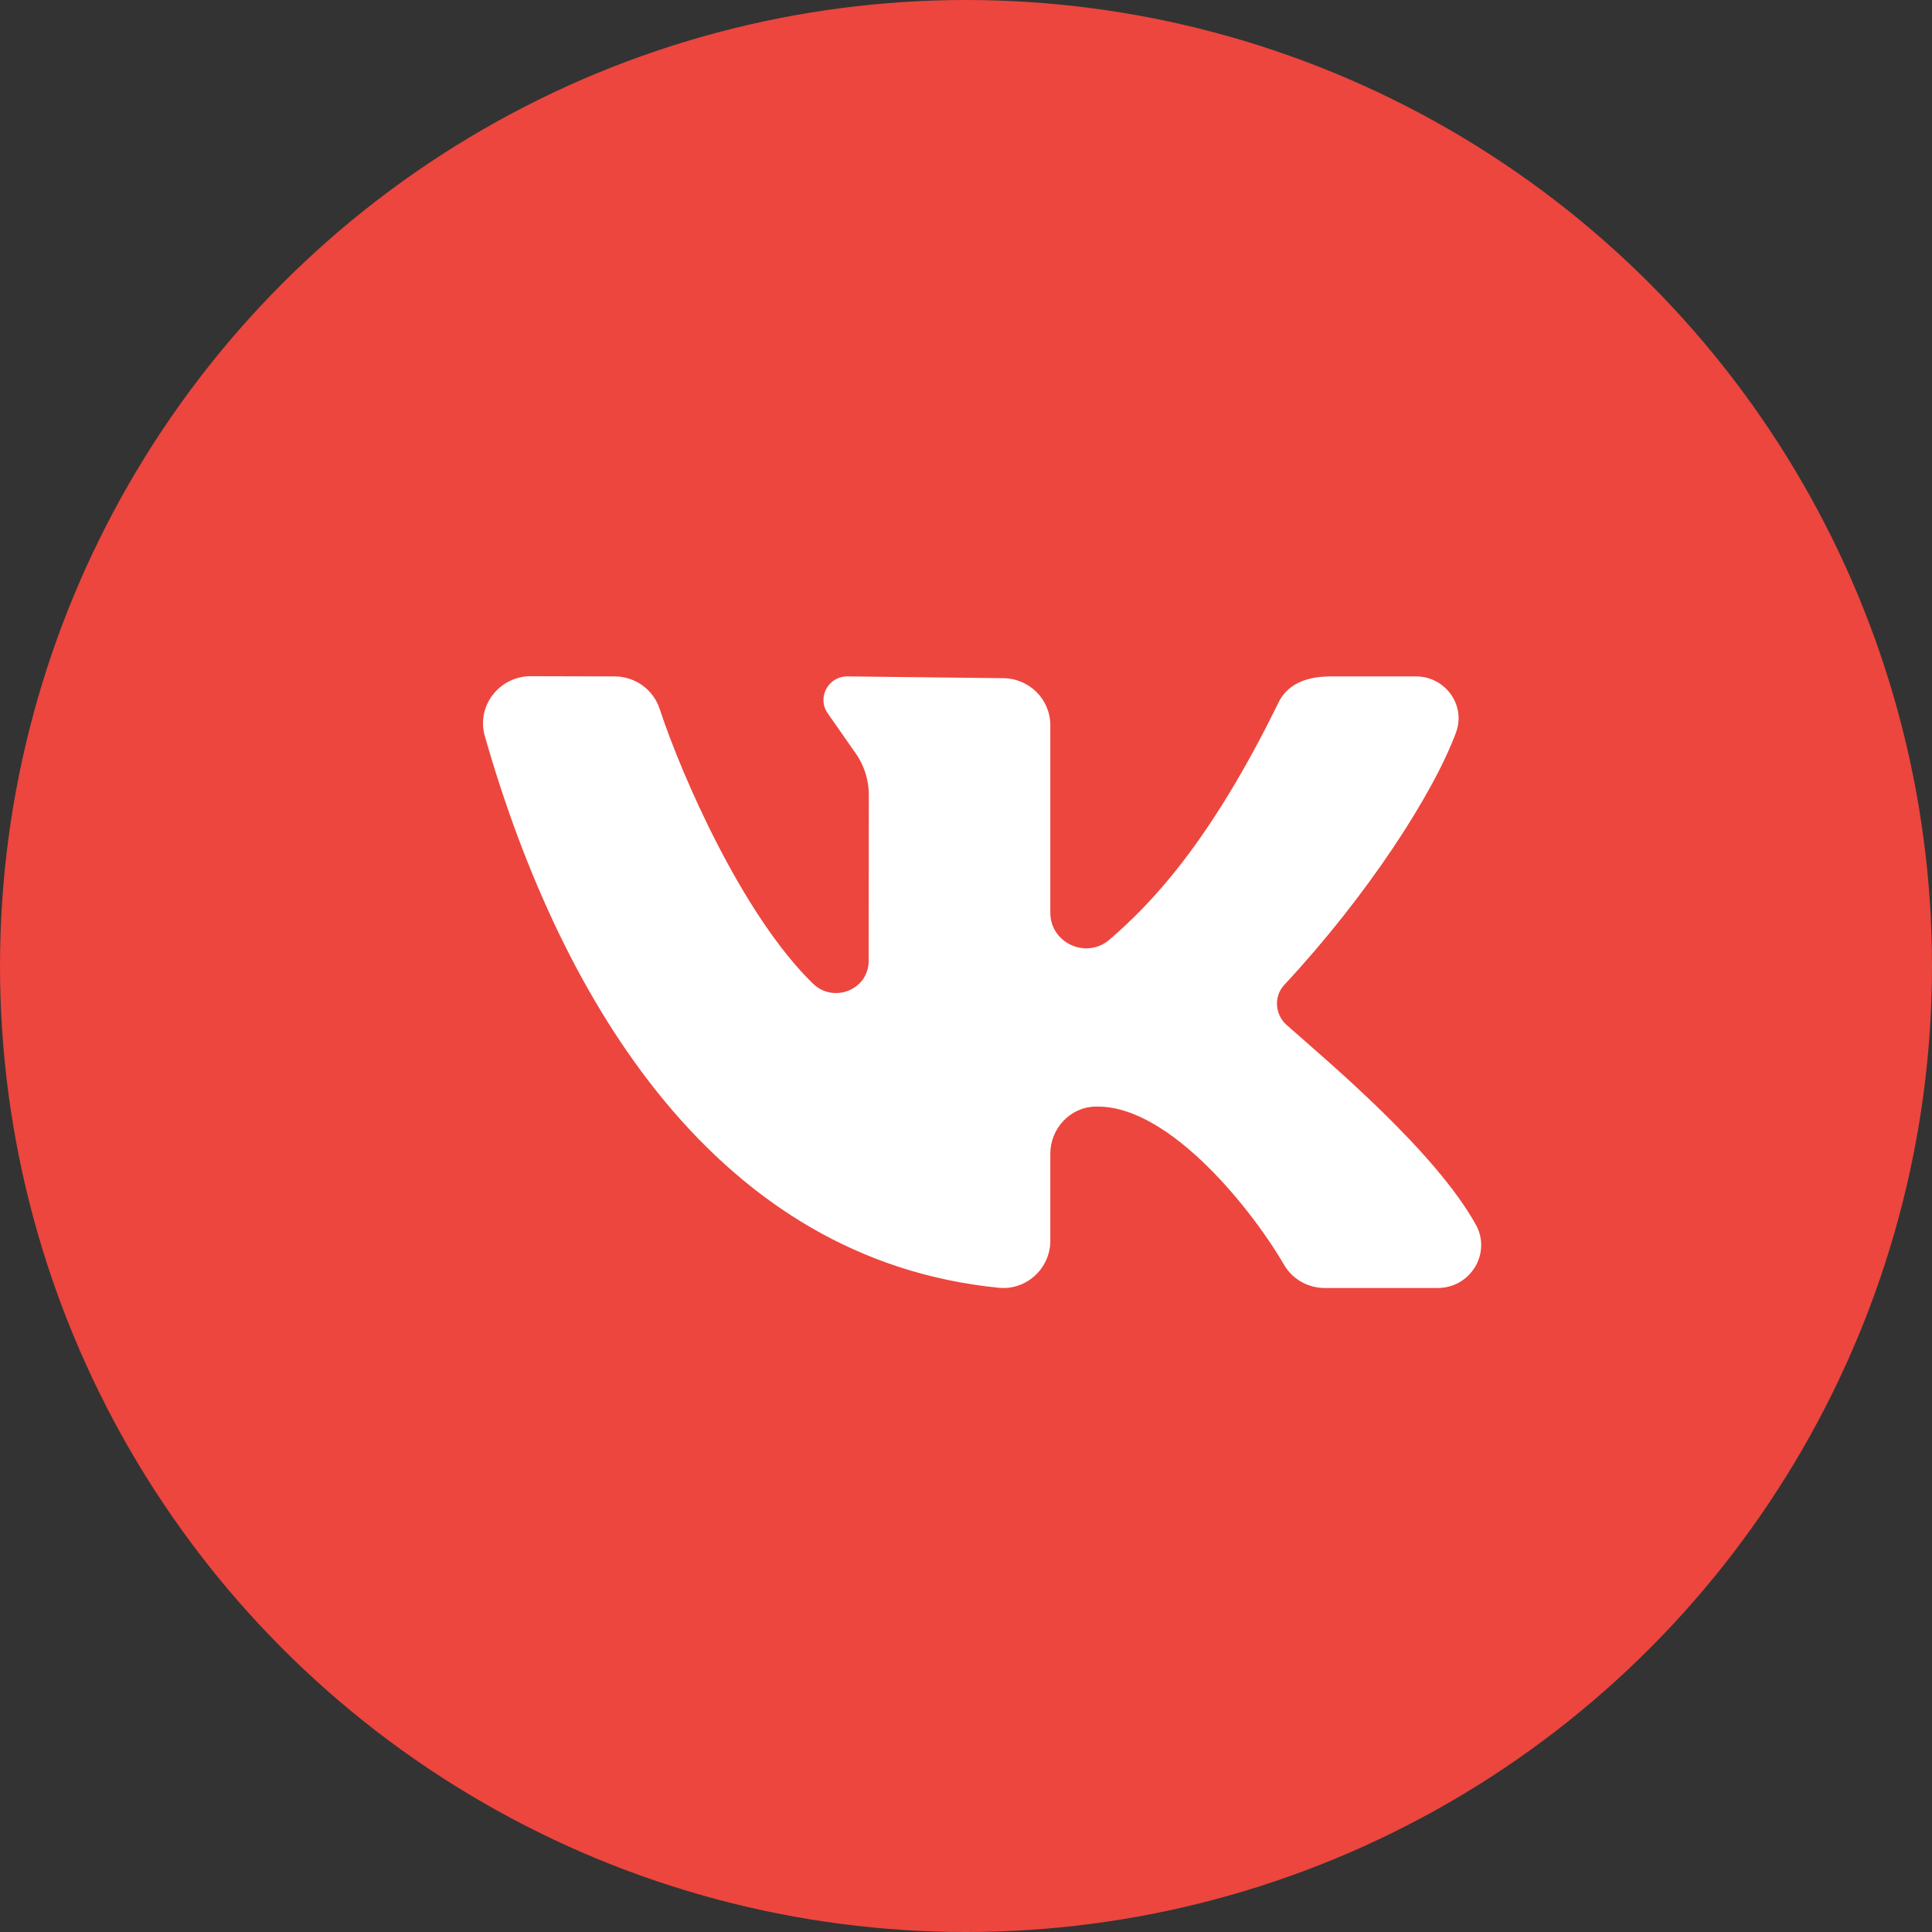
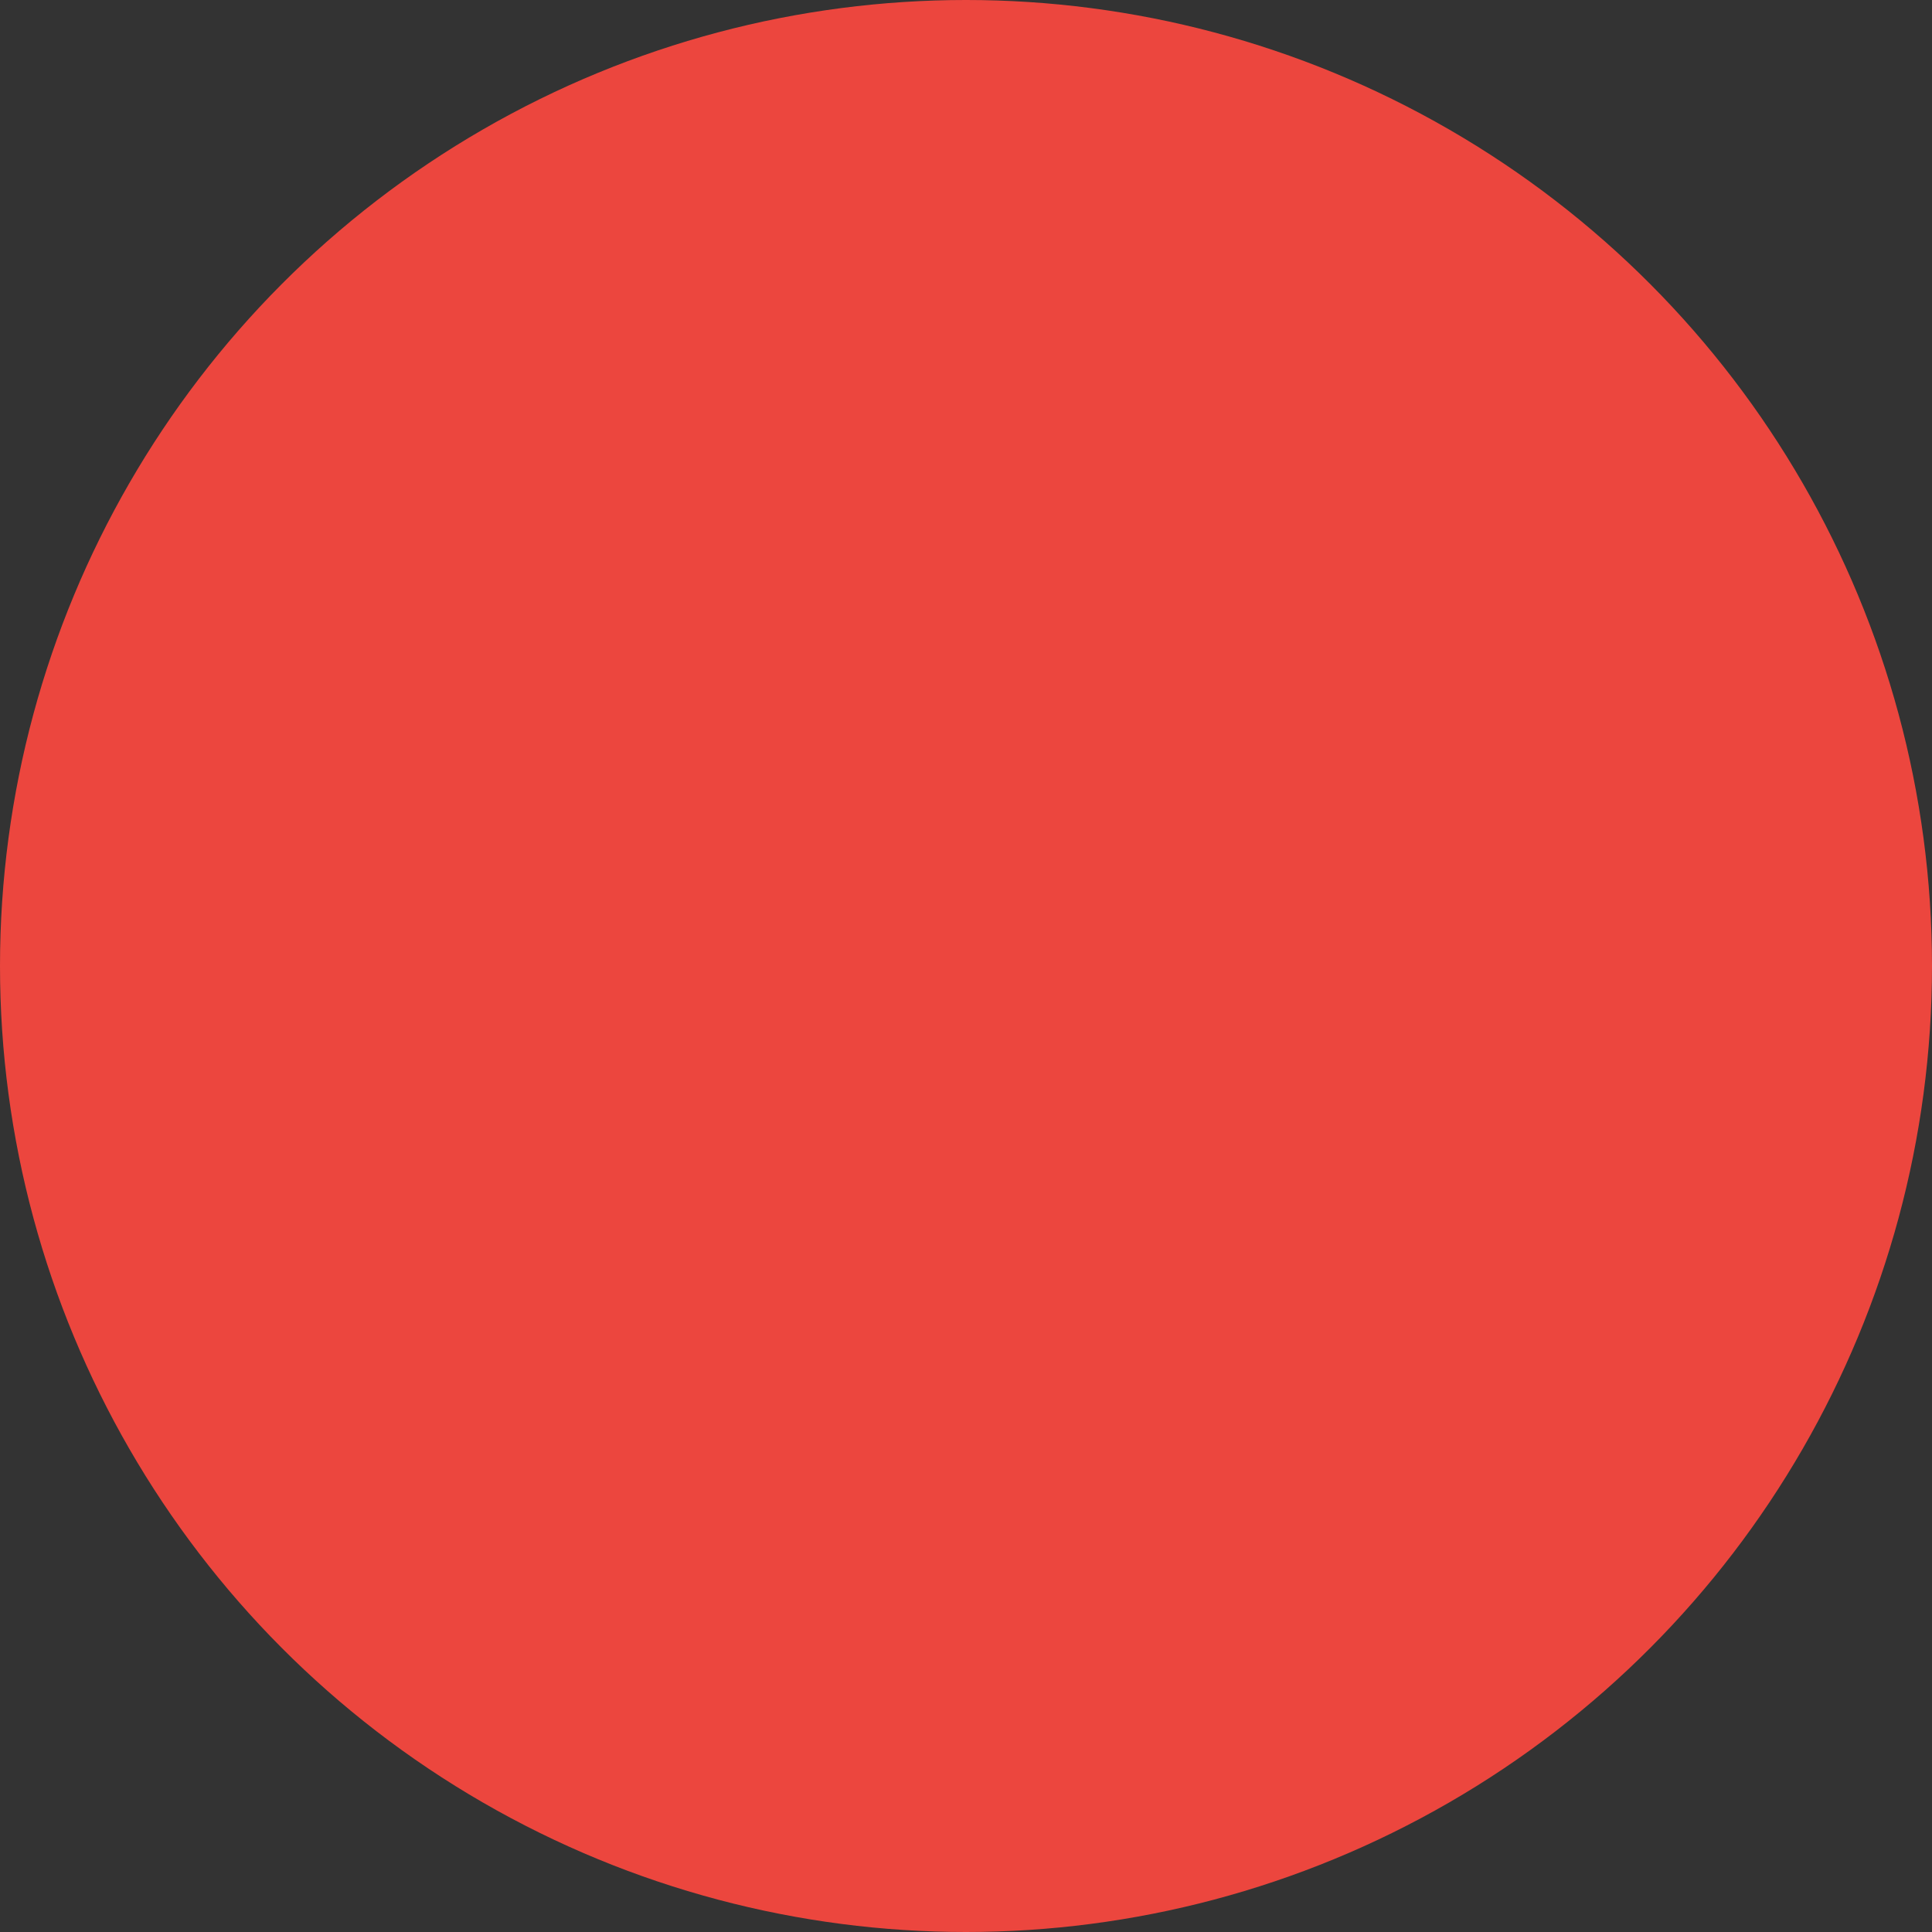
<svg xmlns="http://www.w3.org/2000/svg" width="240" height="240" viewBox="0 0 240 240" fill="none">
  <rect x="0" y="0" width="240" height="240" fill="#333333" stroke="none" />
  <circle cx="120" cy="120" r="120" fill="#EC463E" />
-   <path d="M183.332 152.127C178.267 143.027 165.222 132.092 159.837 127.334C158.363 126.031 158.205 123.777 159.546 122.336C169.824 111.309 178.045 98.638 180.874 90.981C182.123 87.599 179.538 84.025 175.897 84.025H165.321C161.835 84.025 159.794 85.275 158.822 87.264C150.28 104.741 142.953 112.305 137.824 116.725C134.952 119.202 130.474 117.15 130.474 113.383C130.474 106.123 130.474 96.738 130.474 90.084C130.474 86.856 127.831 84.245 124.57 84.245L105.249 84.025C102.817 84.025 101.428 86.775 102.888 88.702L106.078 93.275C107.278 94.859 107.926 96.786 107.926 98.764L107.91 119.356C107.91 122.938 103.561 124.689 100.98 122.179C92.246 113.686 84.668 96.344 81.94 88.052C81.151 85.652 78.9 84.031 76.346 84.025L65.928 84C62.019 84 59.161 87.7 60.224 91.426C69.743 124.79 89.276 156.53 124.086 159.972C127.515 160.31 130.474 157.552 130.474 154.139V143.317C130.474 140.213 132.912 137.545 136.046 137.466C136.156 137.464 136.266 137.464 136.376 137.464C145.583 137.464 155.894 150.844 159.501 157.102C160.538 158.903 162.477 160 164.574 160H178.589C182.678 160 185.302 155.669 183.332 152.127Z" fill="white" />
</svg>